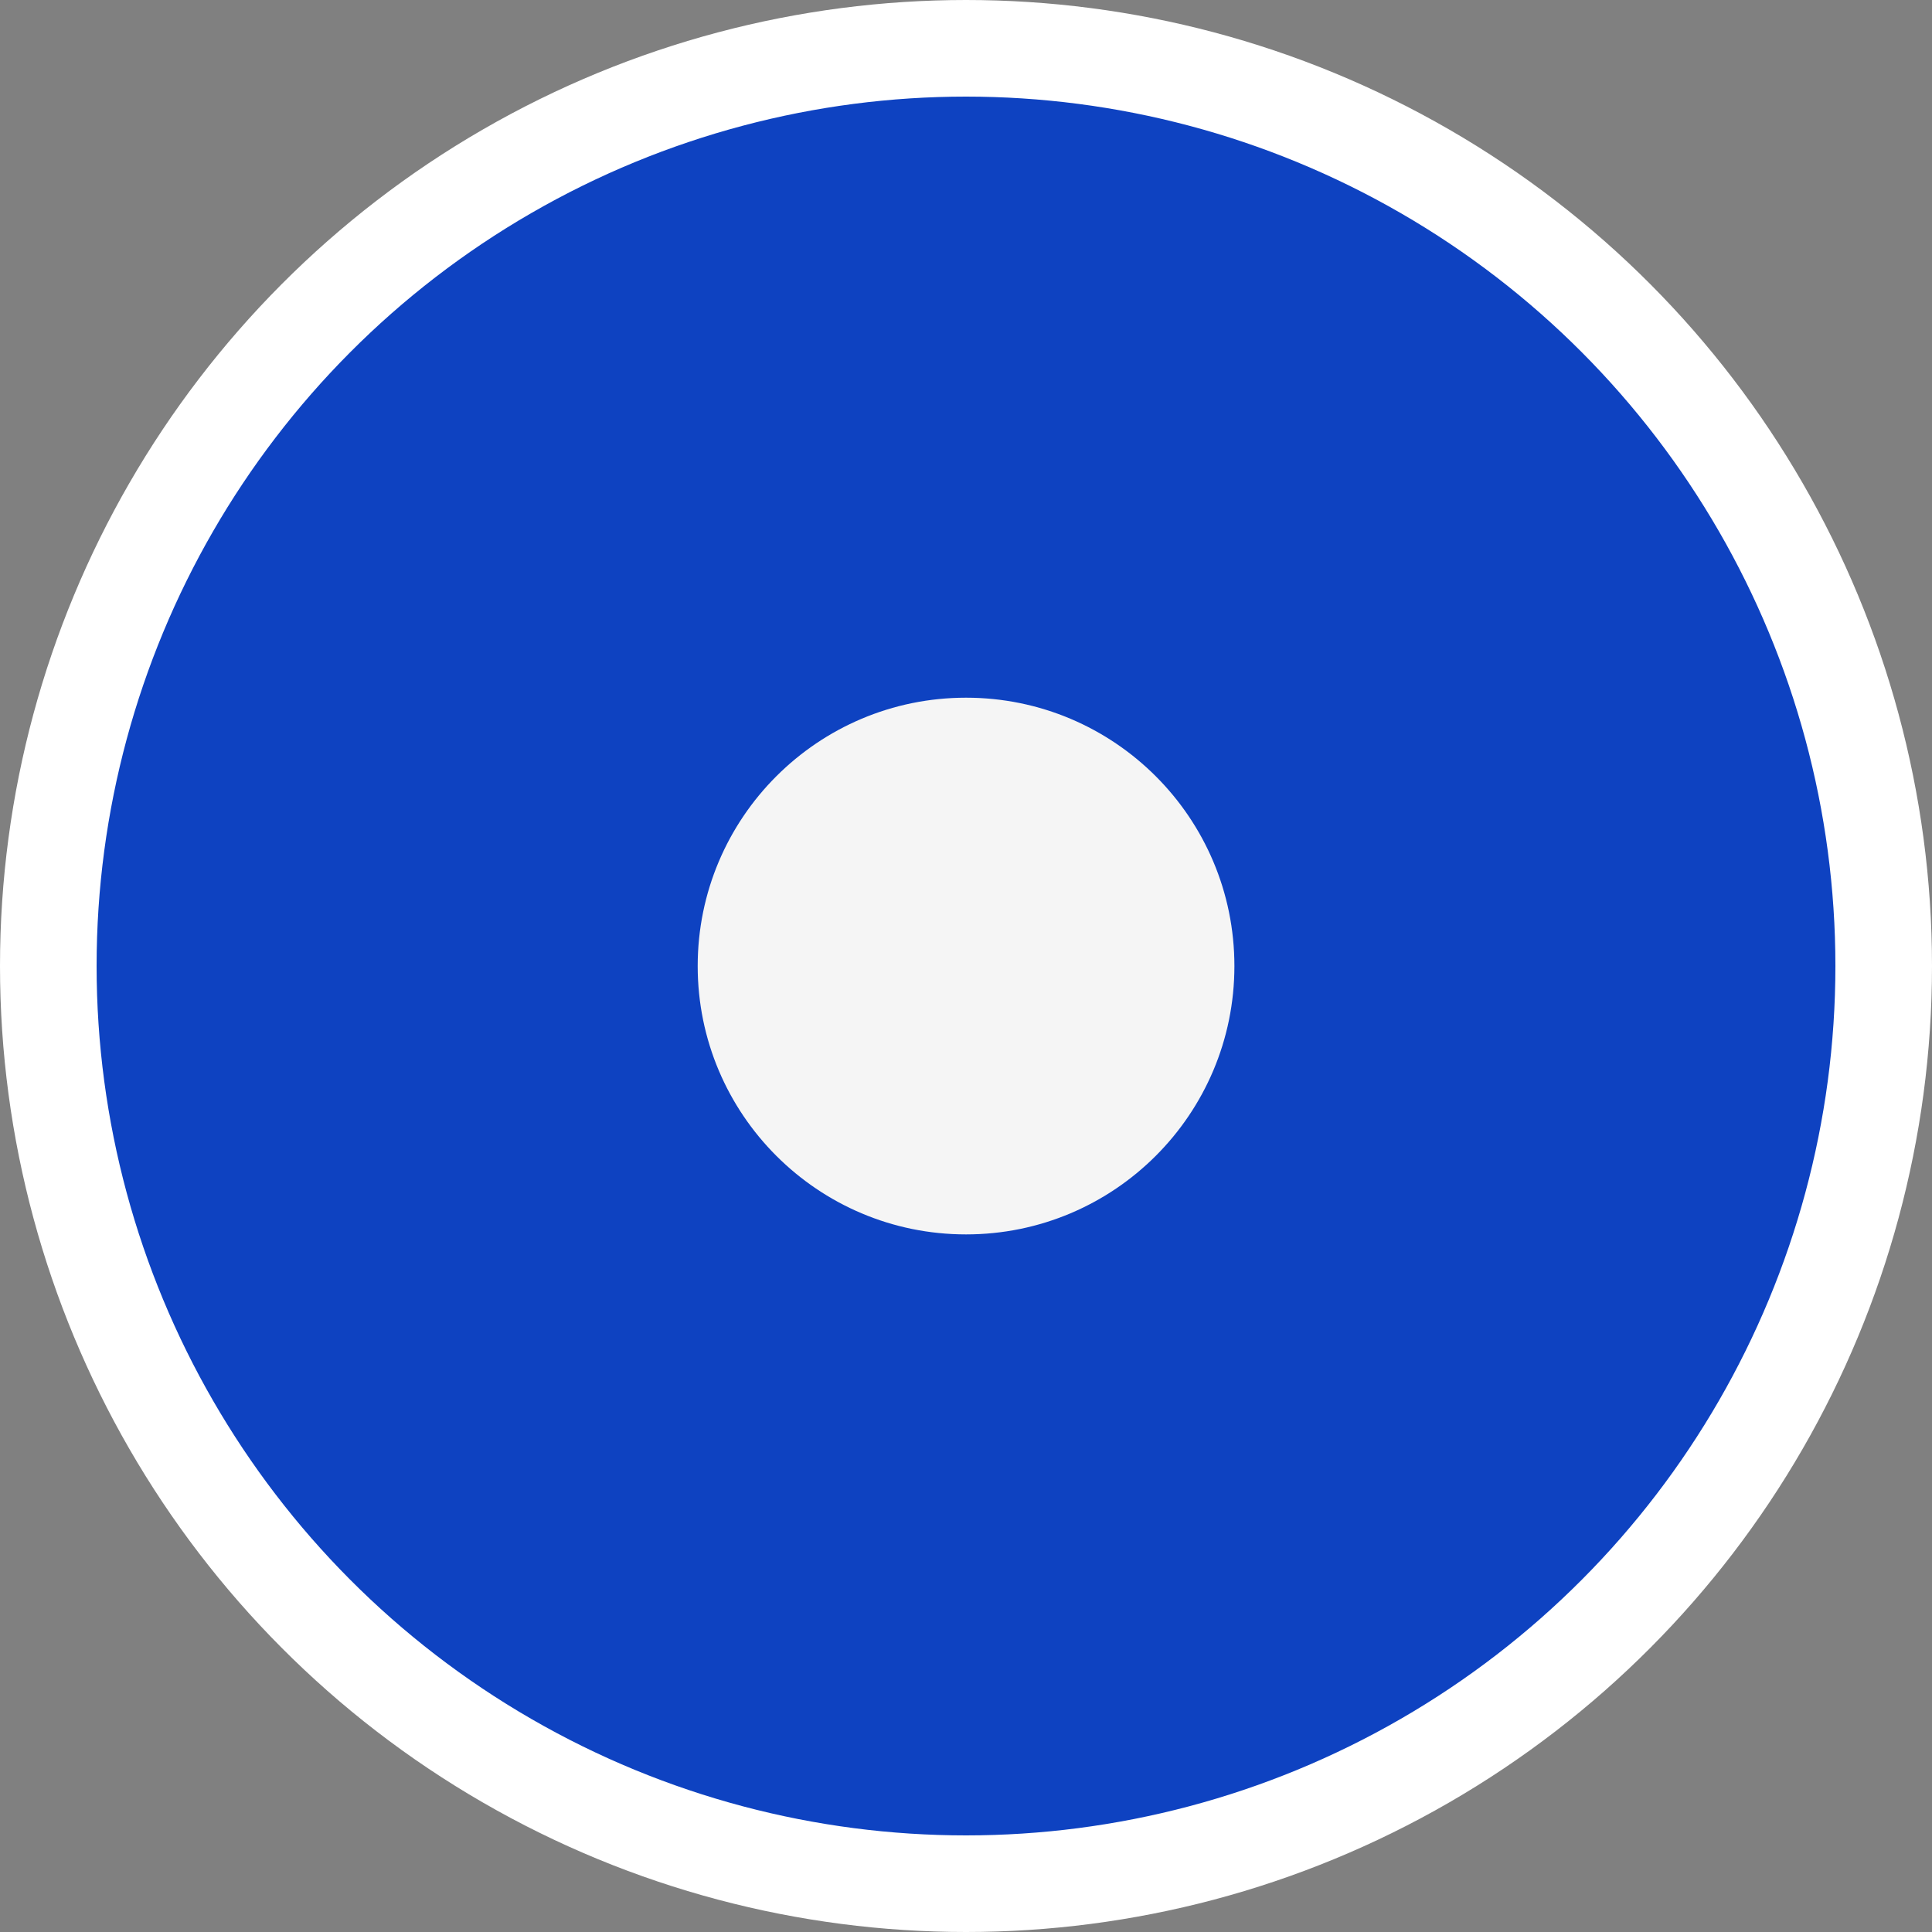
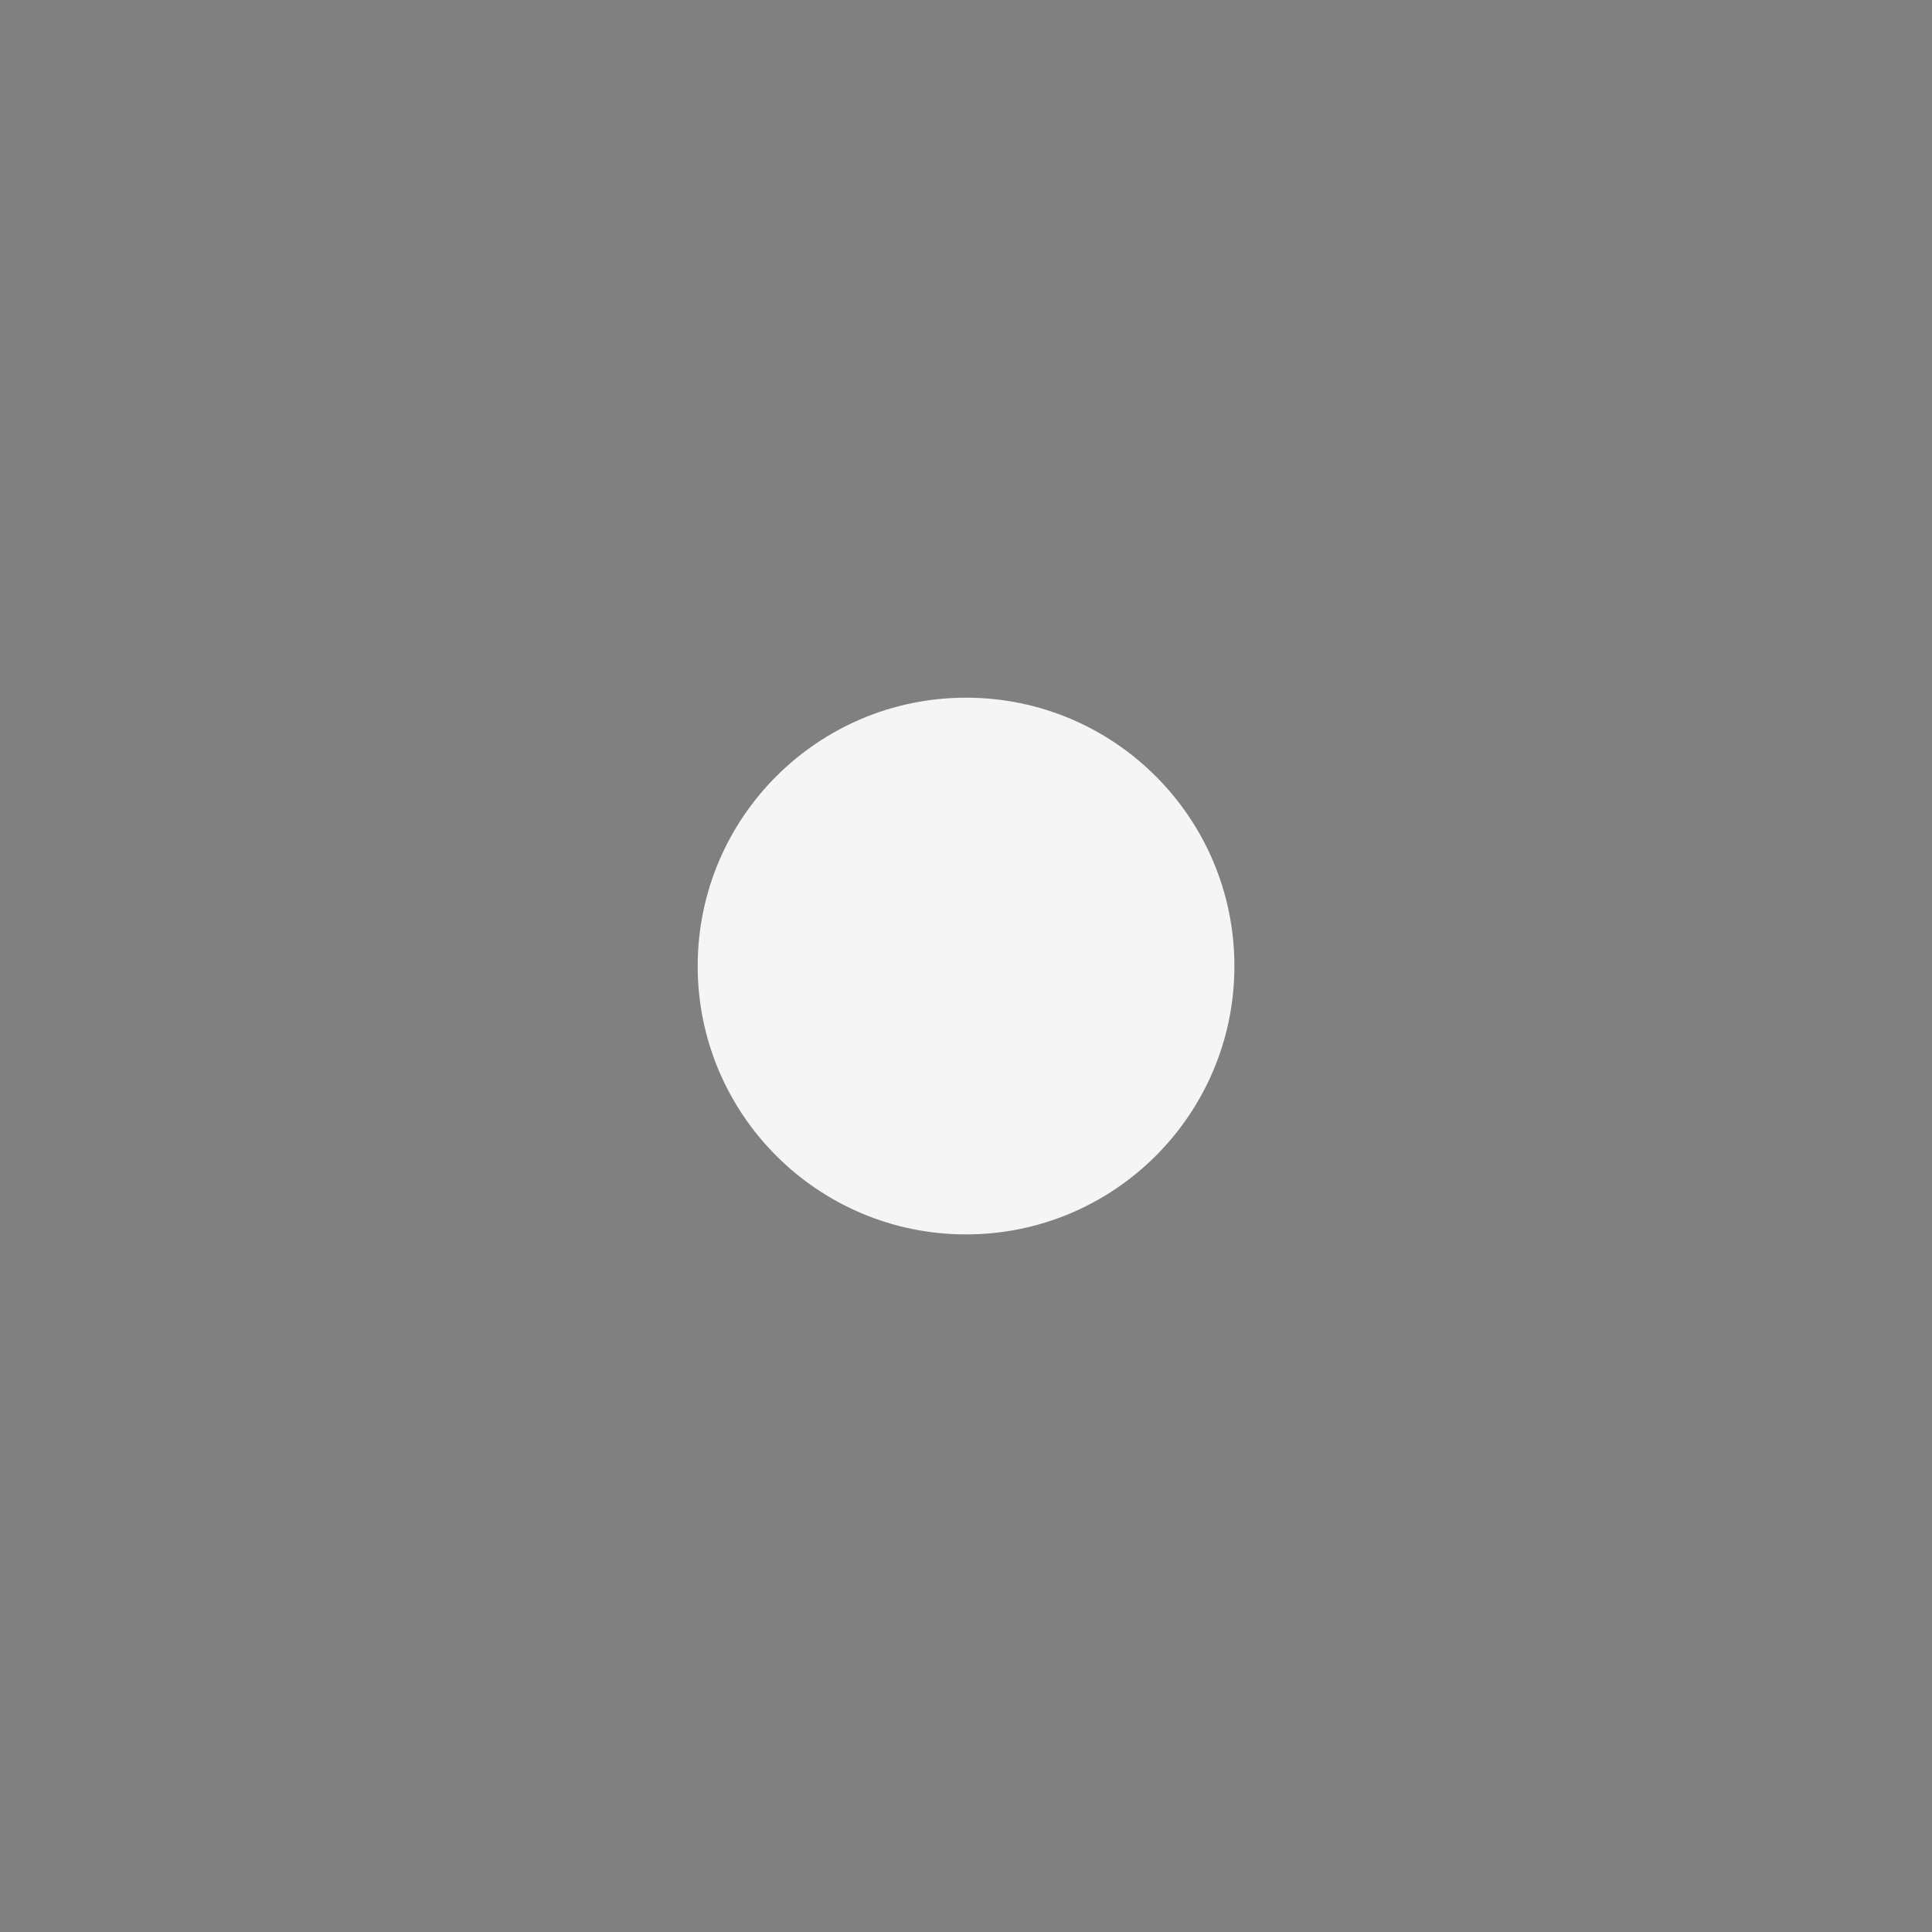
<svg xmlns="http://www.w3.org/2000/svg" width="40" height="40" viewBox="0 0 40 40" fill="none">
  <rect x="0" y="0" width="40" height="40" fill="#808080" stroke="none" />
-   <circle cx="20" cy="20" r="19" fill="#0E42C1" stroke="white" stroke-width="2" />
  <circle cx="20.001" cy="20.001" r="5.556" fill="#F5F5F5" />
</svg>